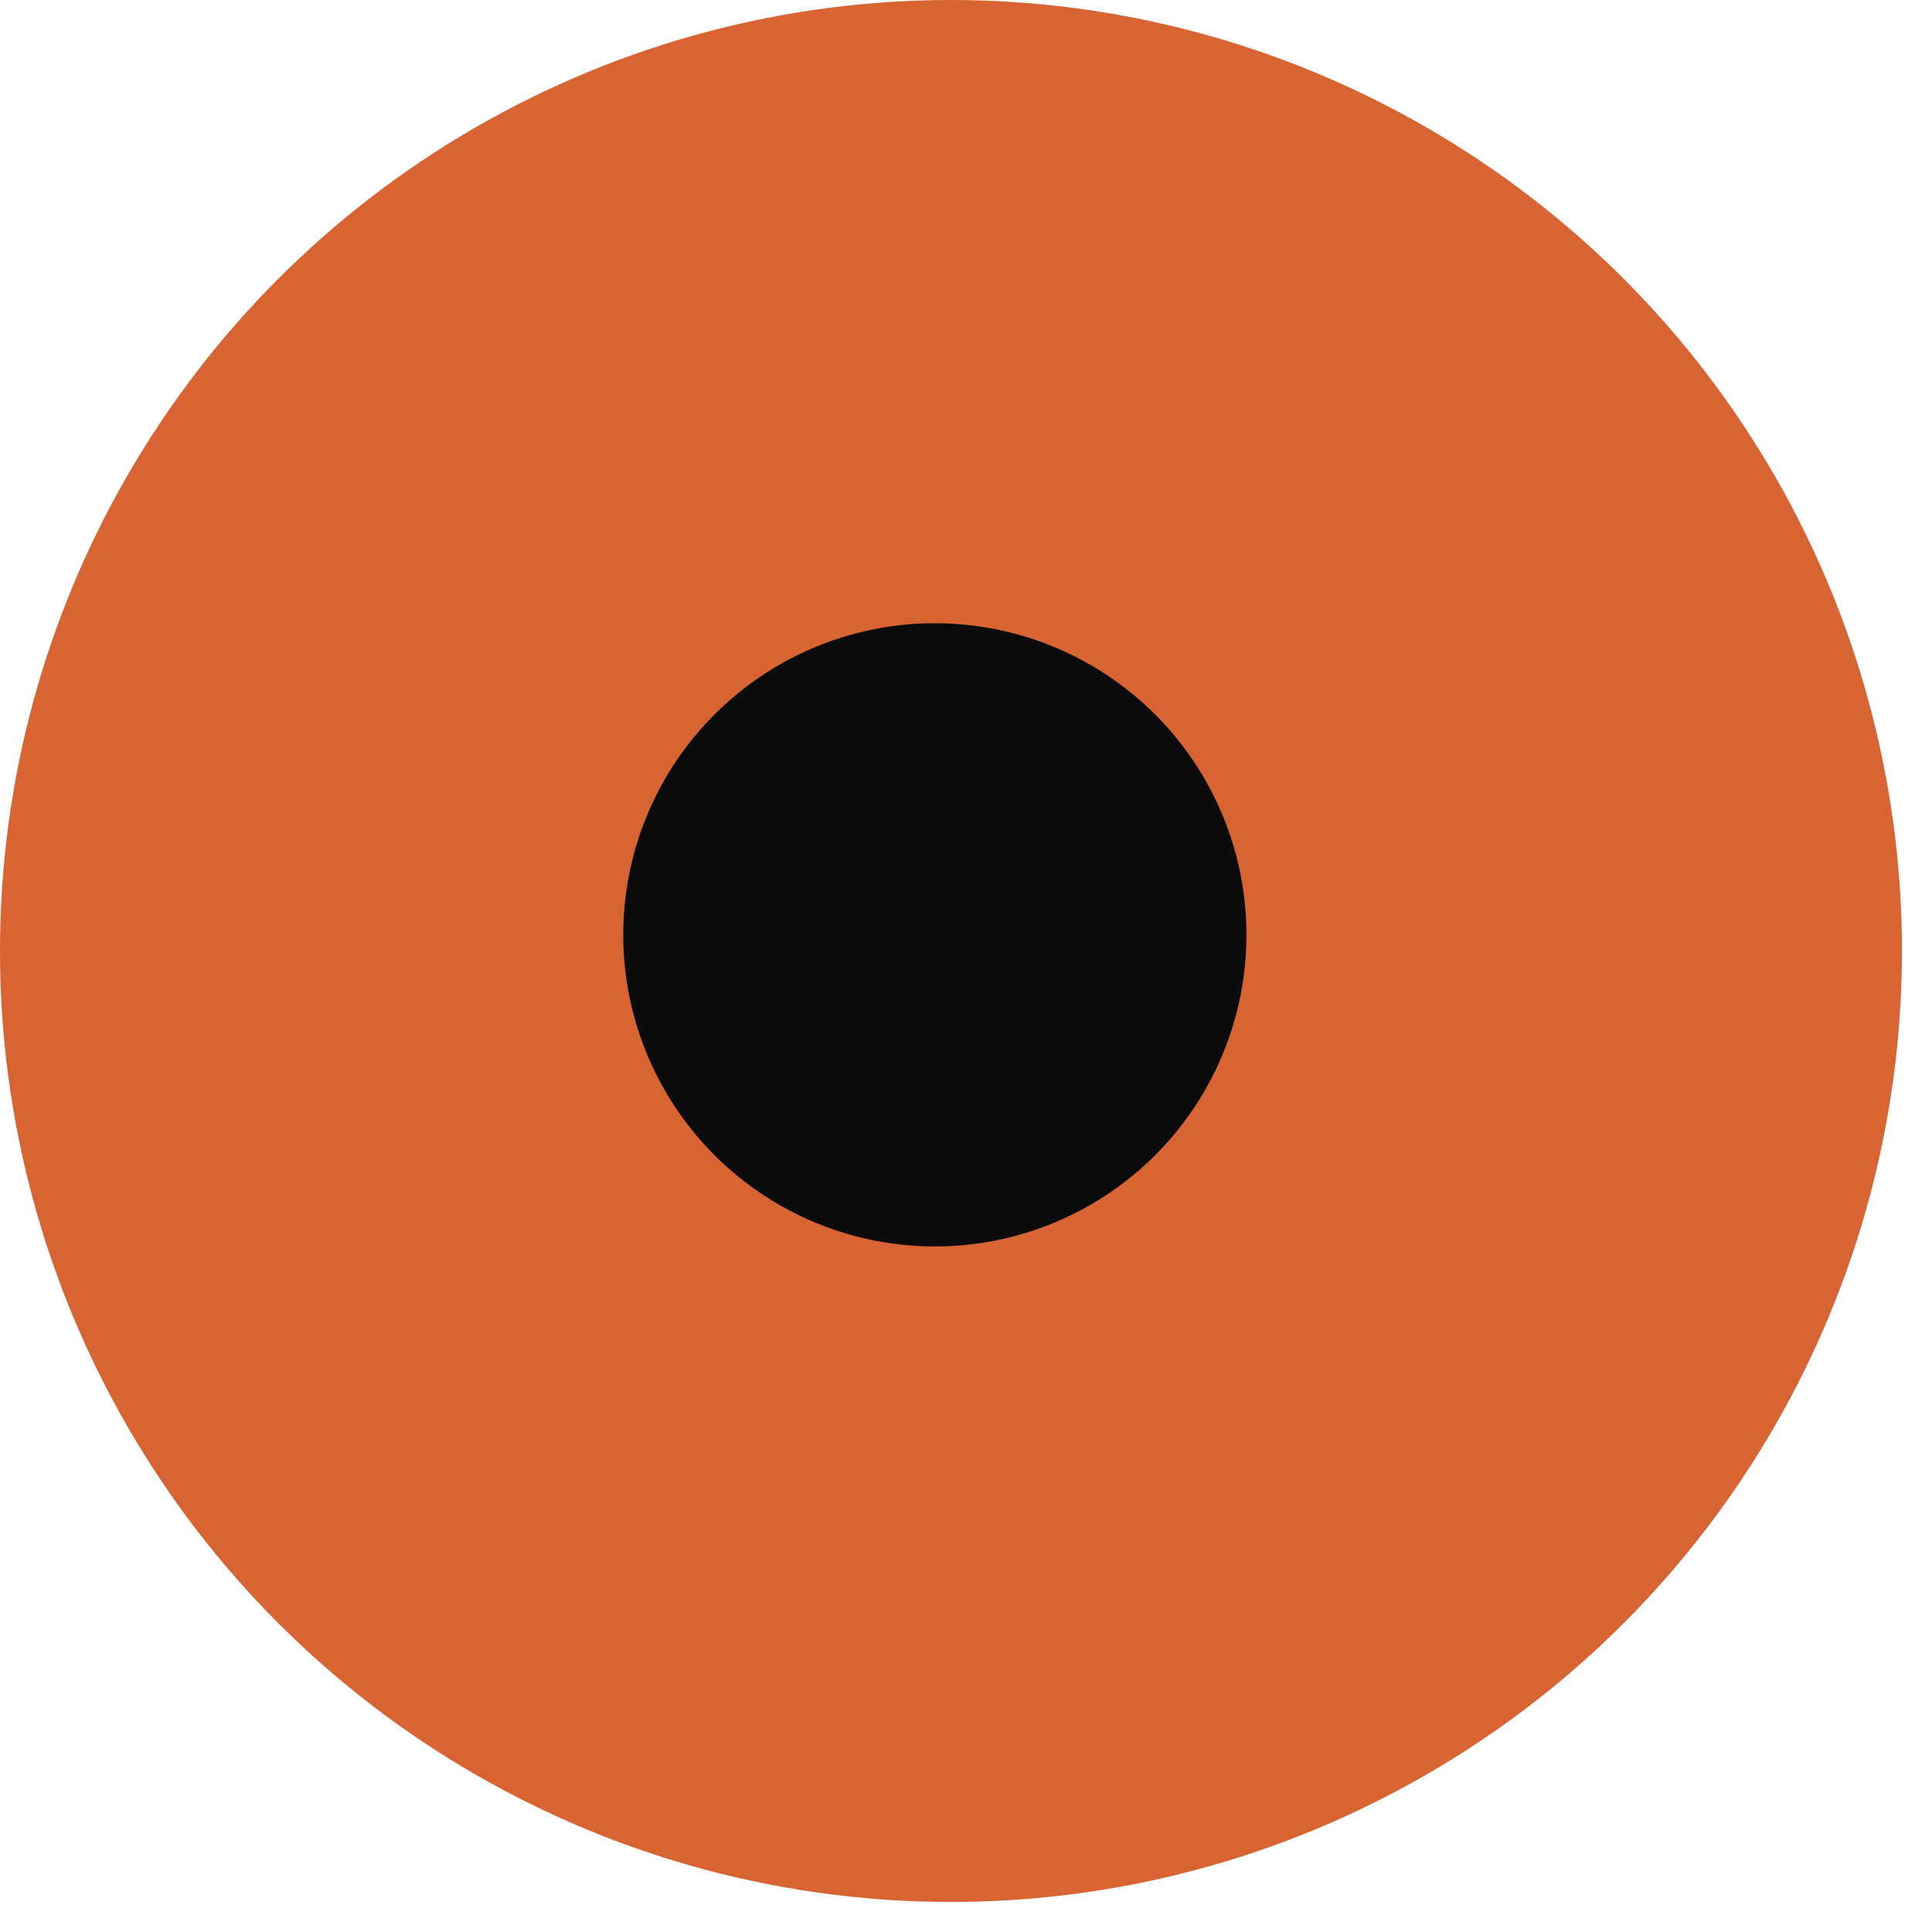
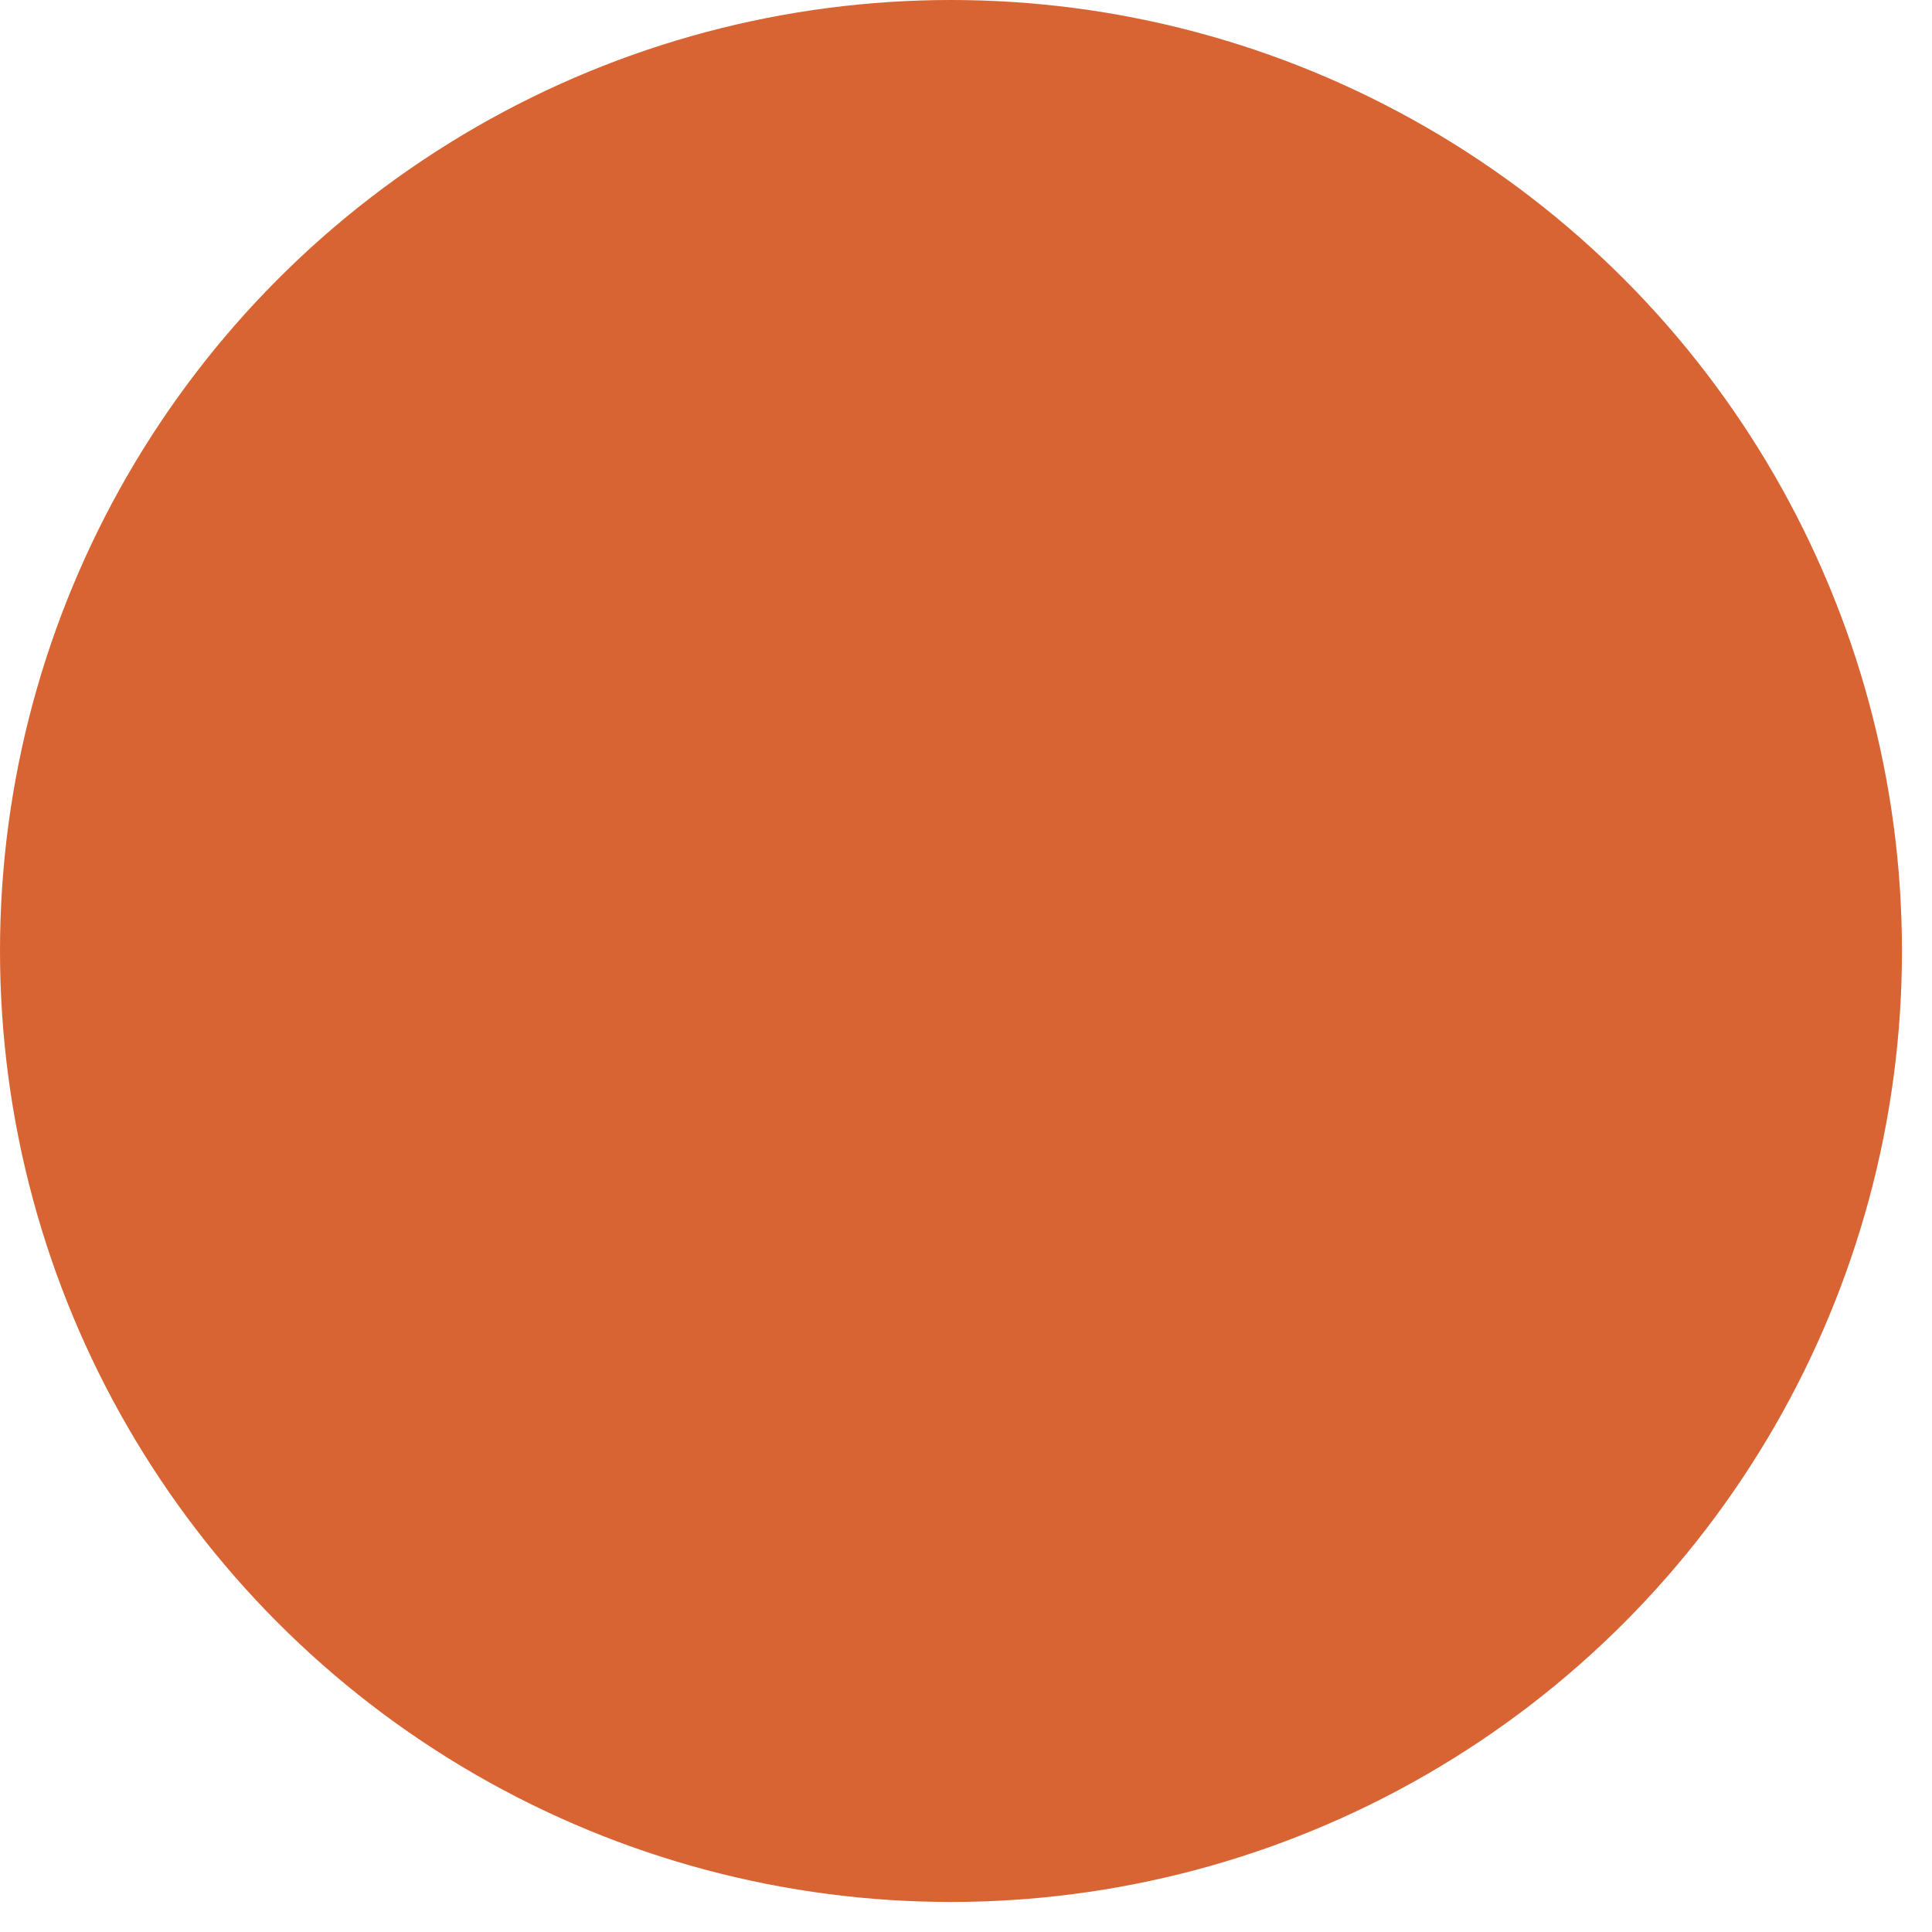
<svg xmlns="http://www.w3.org/2000/svg" width="31" height="31" viewBox="0 0 31 31" fill="none">
  <circle cx="15.259" cy="15.259" r="15.259" fill="#D86433" />
-   <circle cx="15" cy="15" r="5" fill="#0B0B0B" />
</svg>